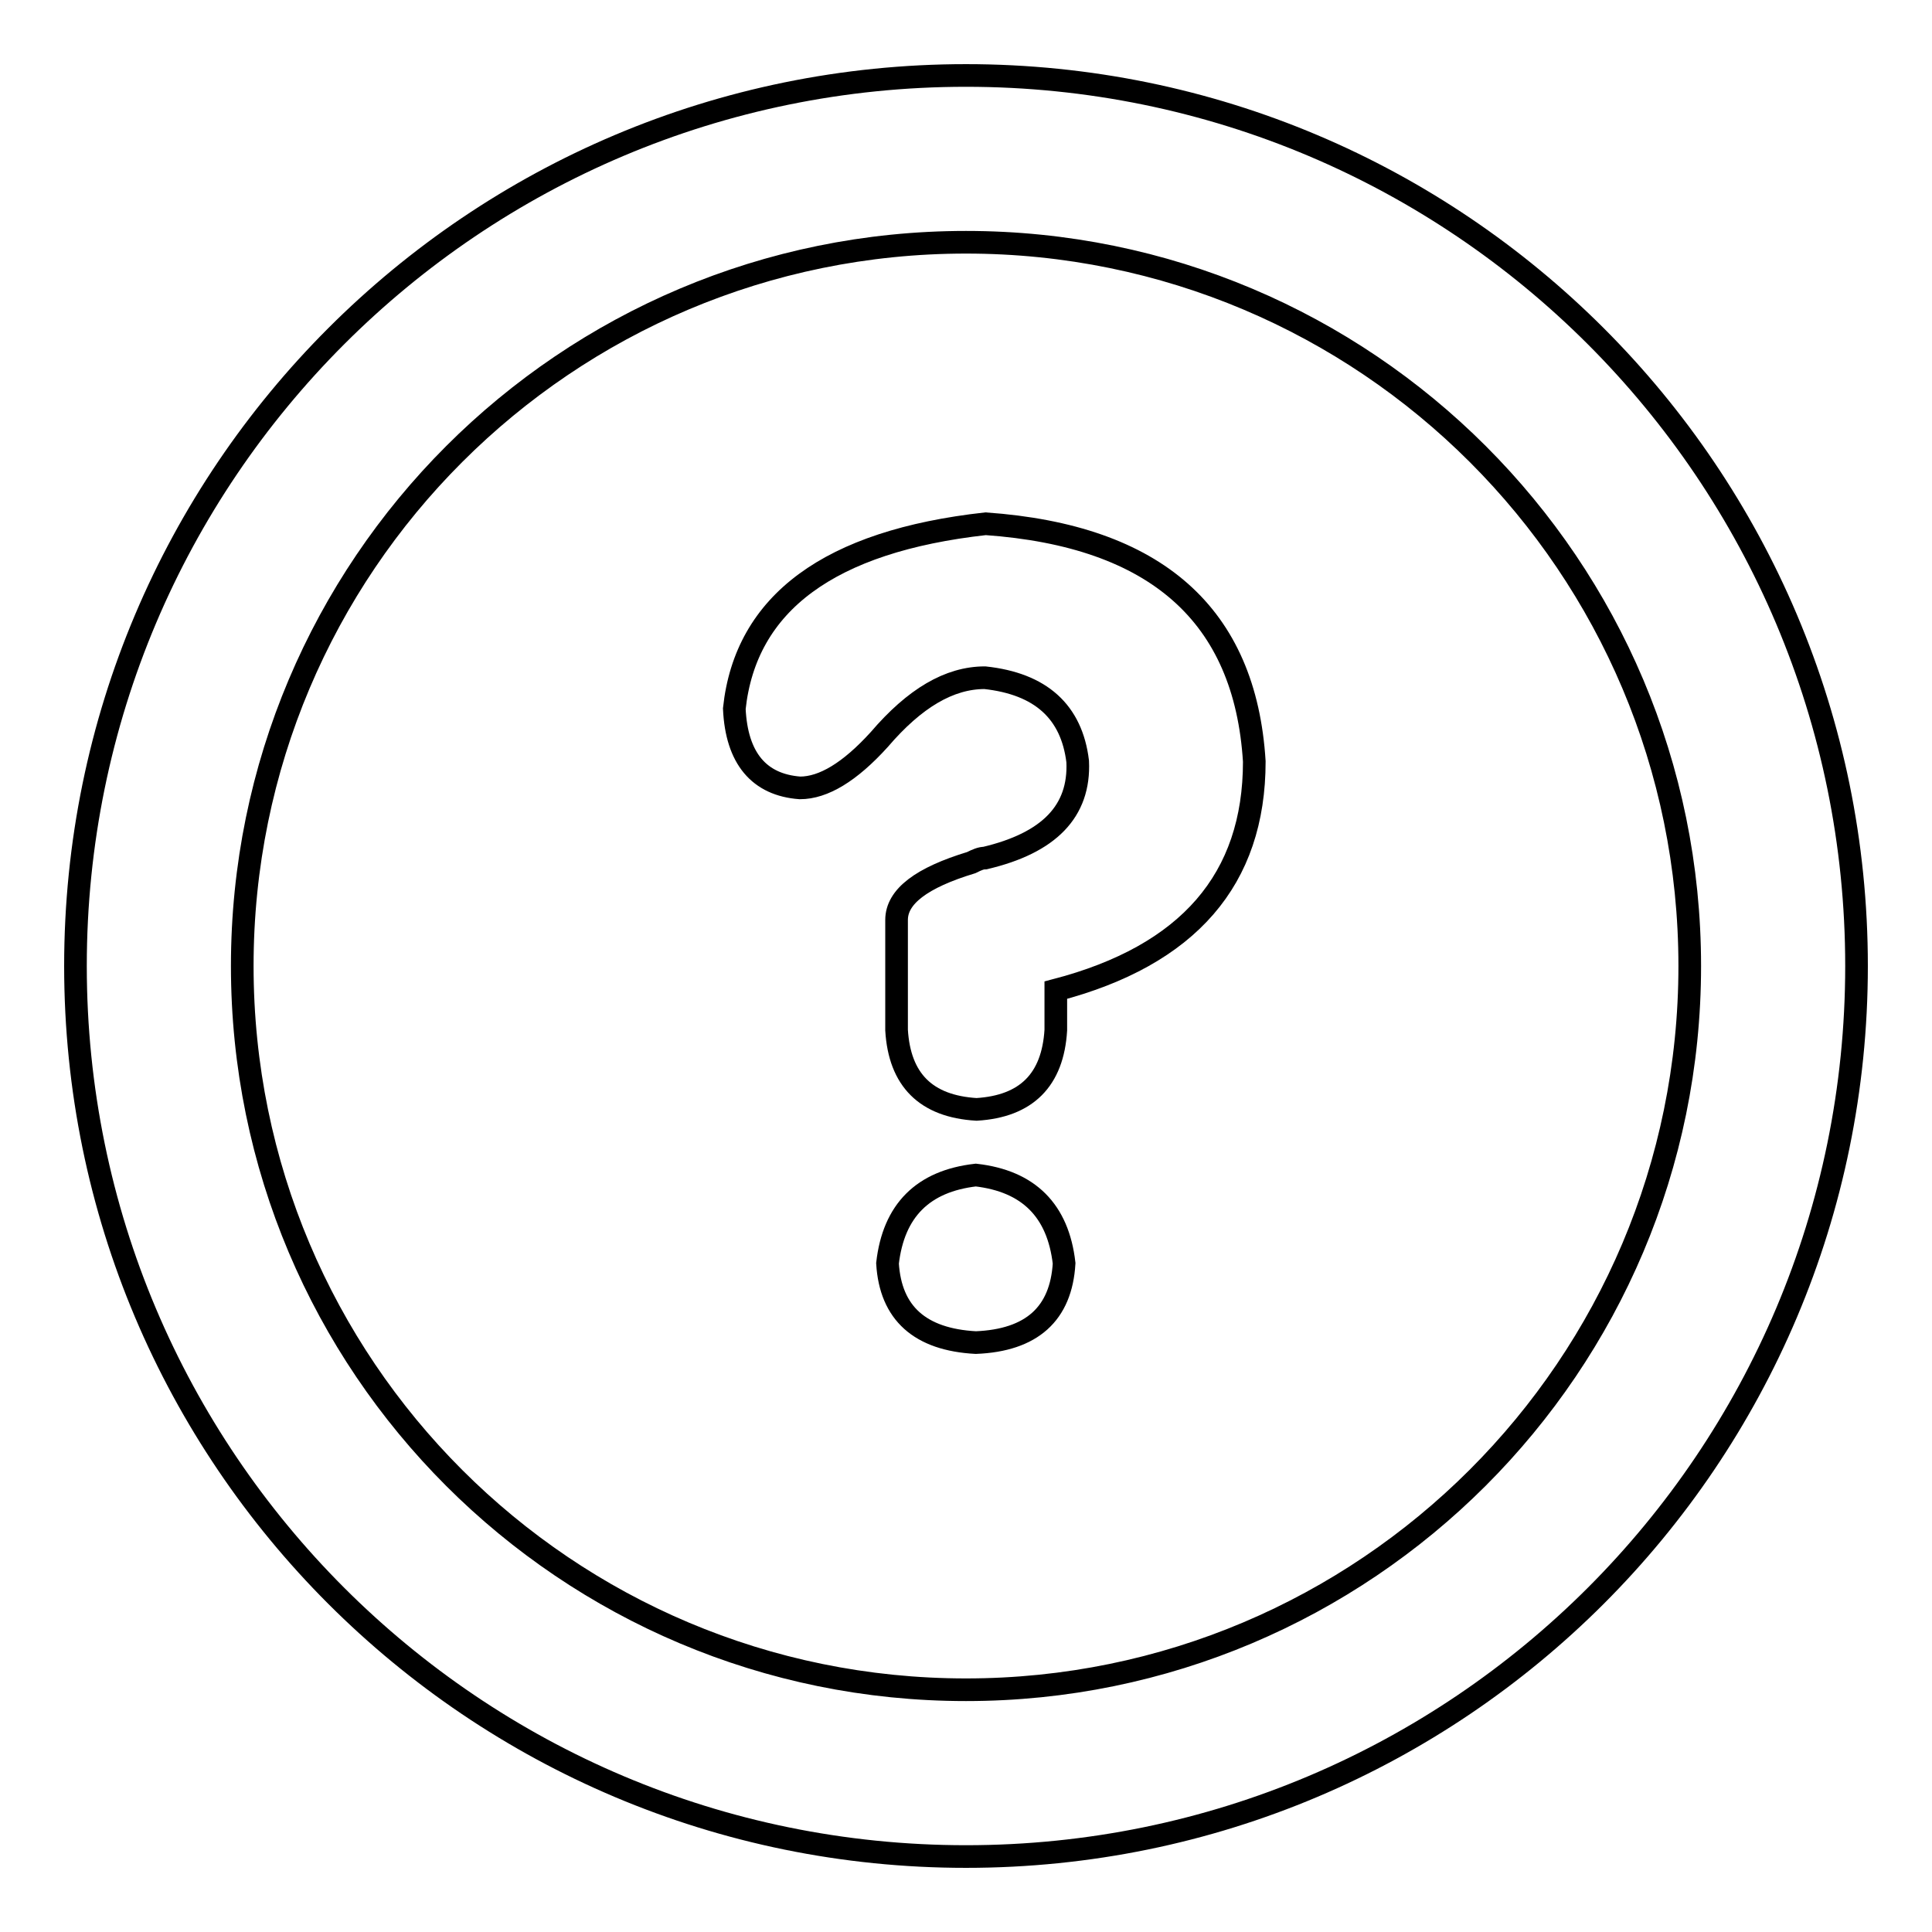
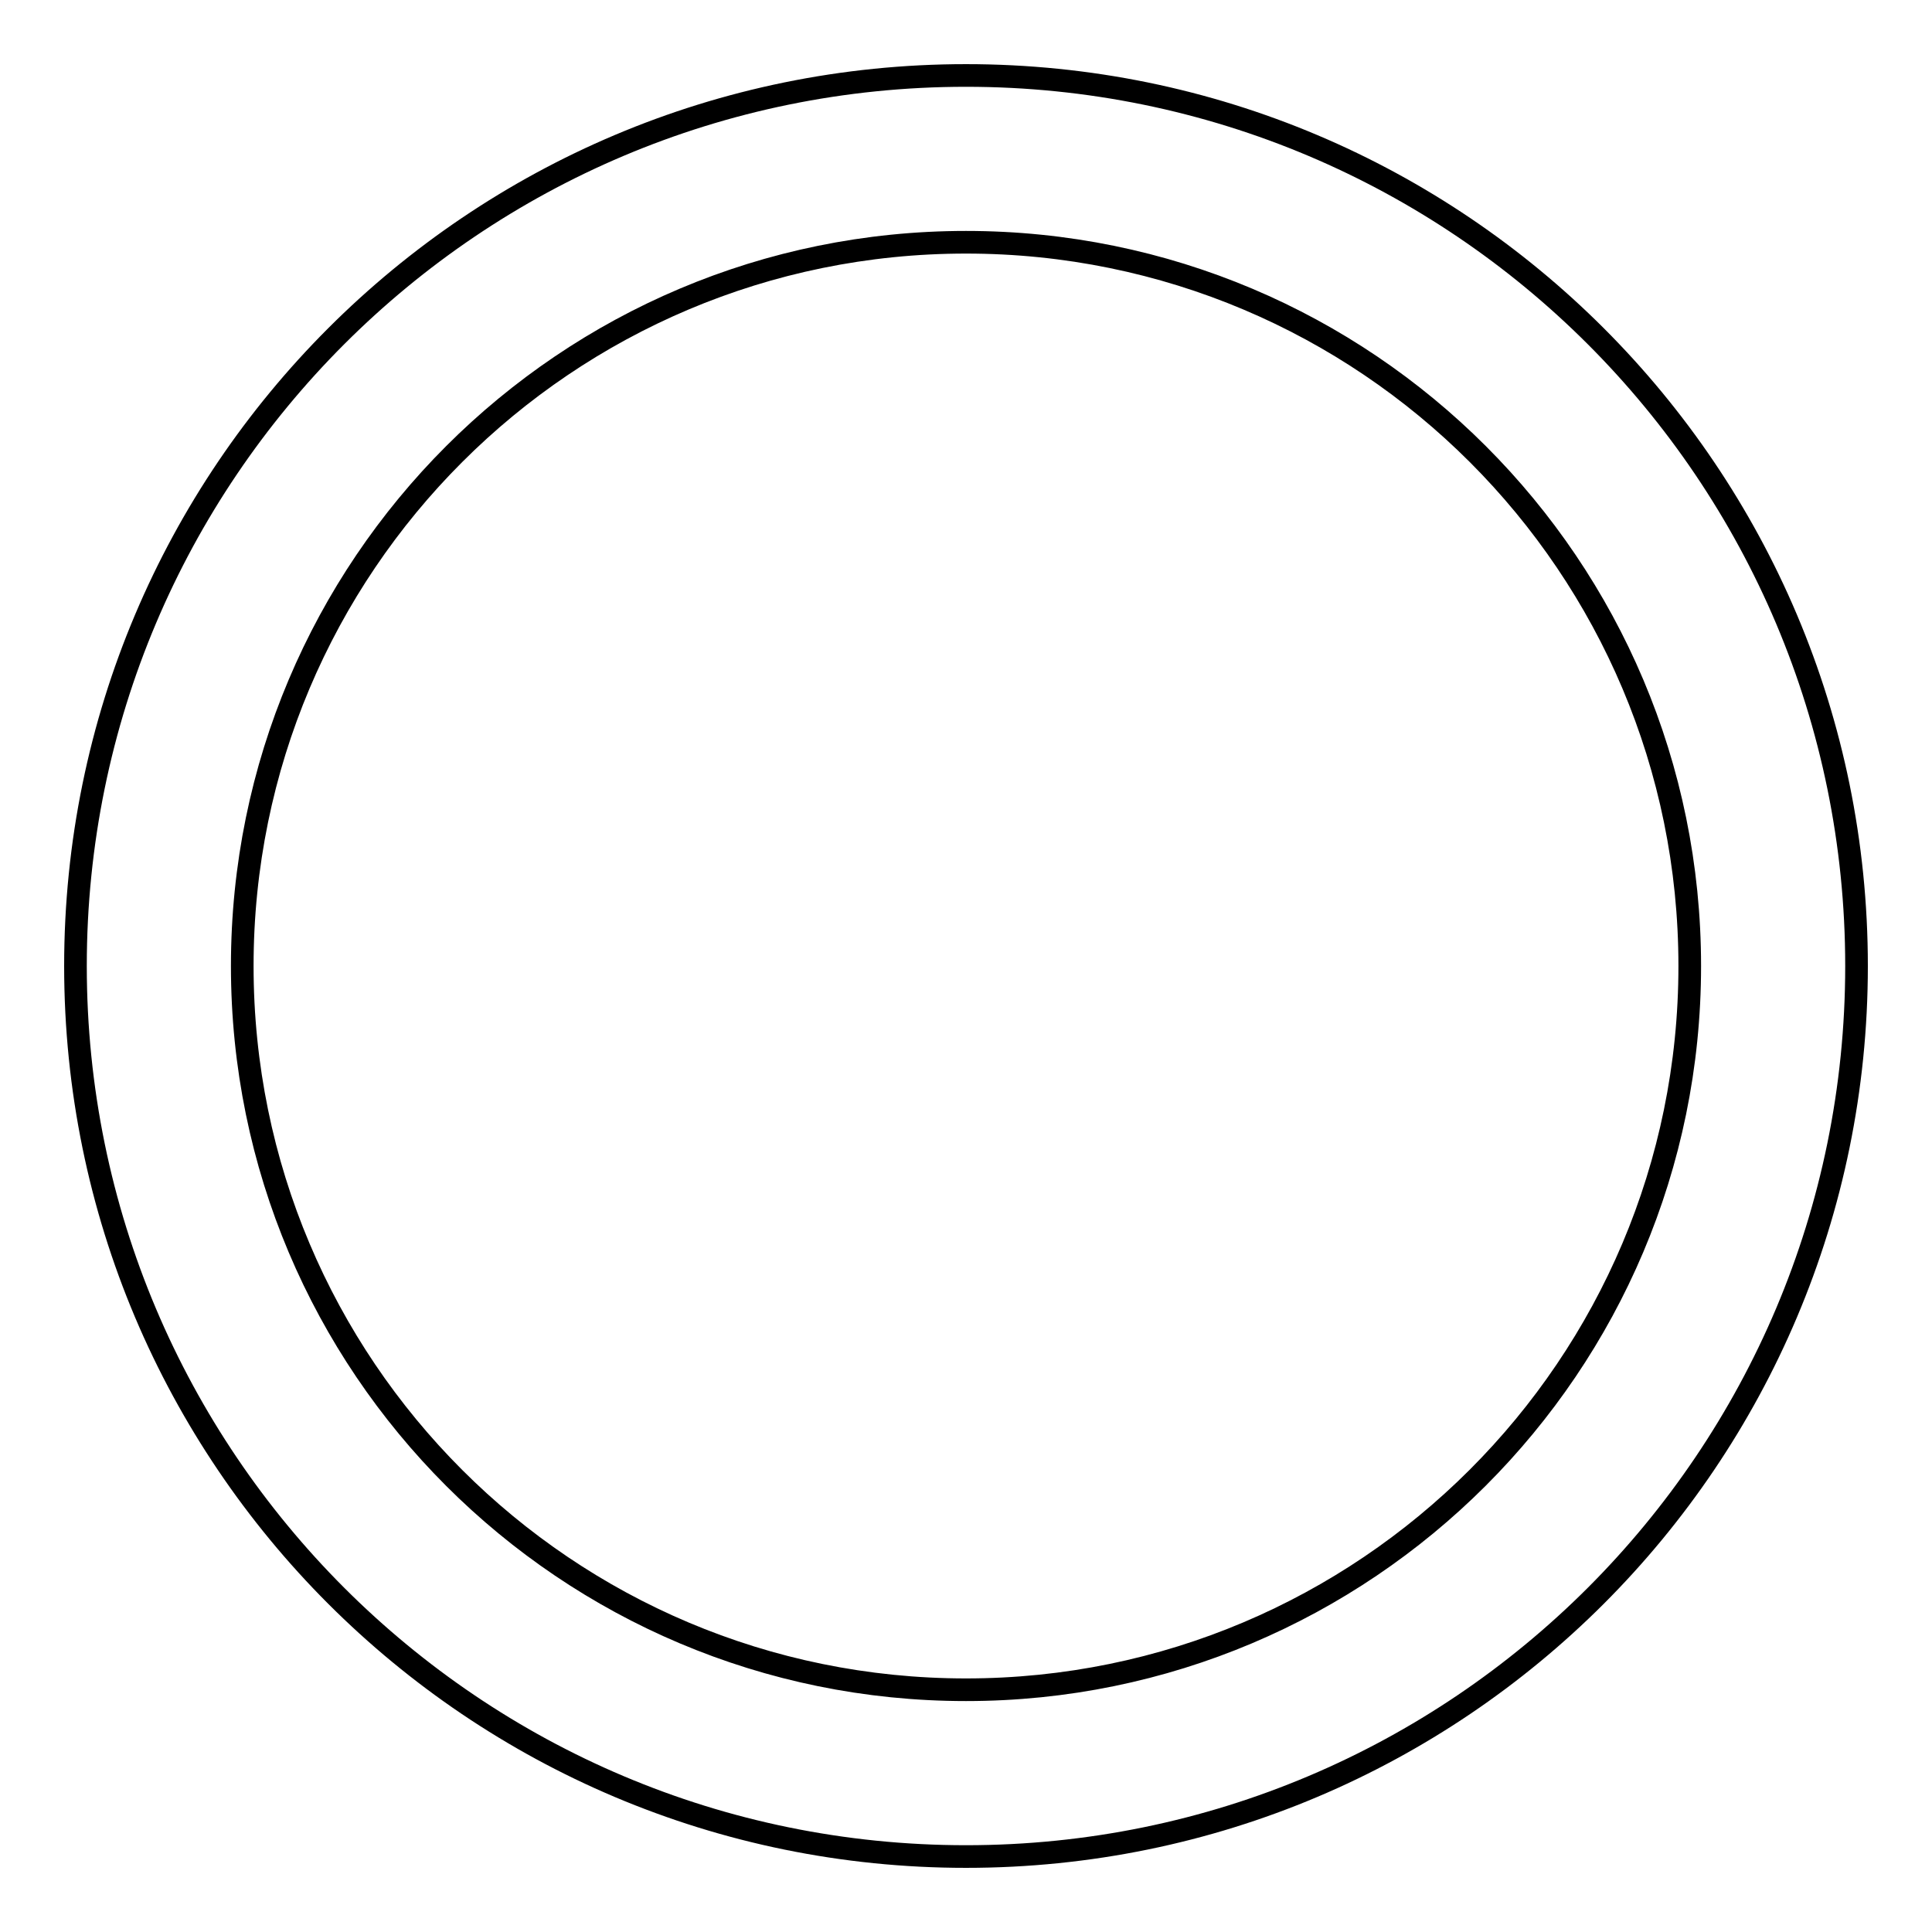
<svg xmlns="http://www.w3.org/2000/svg" version="1.1" x="0px" y="0px" viewBox="0 0 256 256" enable-background="new 0 0 256 256" xml:space="preserve">
  <g>
    <g>
-       <path stroke-width="3" fill-opacity="0" stroke="#000000" d="M128,246c-65.2,0-118-52.8-118-118C10,62.8,62.8,10,128,10c65.2,0,118,52.8,118,118C246,193.2,193.2,246,128,246z M128,32.1C75,32.1,32.1,75,32.1,128c0,53,42.9,95.9,95.9,95.9c52.9,0,95.9-42.9,95.9-95.9C223.9,75,181,32.1,128,32.1z" />
-       <path stroke-width="3" fill-opacity="0" stroke="#000000" d="M118.8,136.5v-14.6c0-3.1,3.3-5.6,9.9-7.6c0.8-0.4,1.3-0.6,1.8-0.6c8.5-2,12.6-6.2,12.3-12.8c-0.8-6.6-4.9-10.3-12.3-11.1c-4.7,0-9.3,2.7-14,8.2c-3.9,4.3-7.4,6.4-10.5,6.4c-5.4-0.4-8.4-3.9-8.7-10.5c1.5-14,12.6-22.2,33.3-24.5c22.6,1.6,34.4,12.1,35.6,31.5c0,15.6-8.7,25.7-26.3,30.3v5.3c-0.4,6.6-3.9,10.1-10.5,10.5C122.7,146.6,119.2,143.1,118.8,136.5z M129.3,177.9c-7.4-0.4-11.3-3.9-11.7-10.5c0.8-7,4.7-10.9,11.7-11.7c7,0.8,10.9,4.7,11.7,11.7C140.6,174.1,136.7,177.6,129.3,177.9z" />
+       <path stroke-width="3" fill-opacity="0" stroke="#000000" d="M128,246c-65.2,0-118-52.8-118-118C10,62.8,62.8,10,128,10c65.2,0,118,52.8,118,118C246,193.2,193.2,246,128,246M128,32.1C75,32.1,32.1,75,32.1,128c0,53,42.9,95.9,95.9,95.9c52.9,0,95.9-42.9,95.9-95.9C223.9,75,181,32.1,128,32.1z" />
    </g>
  </g>
</svg>